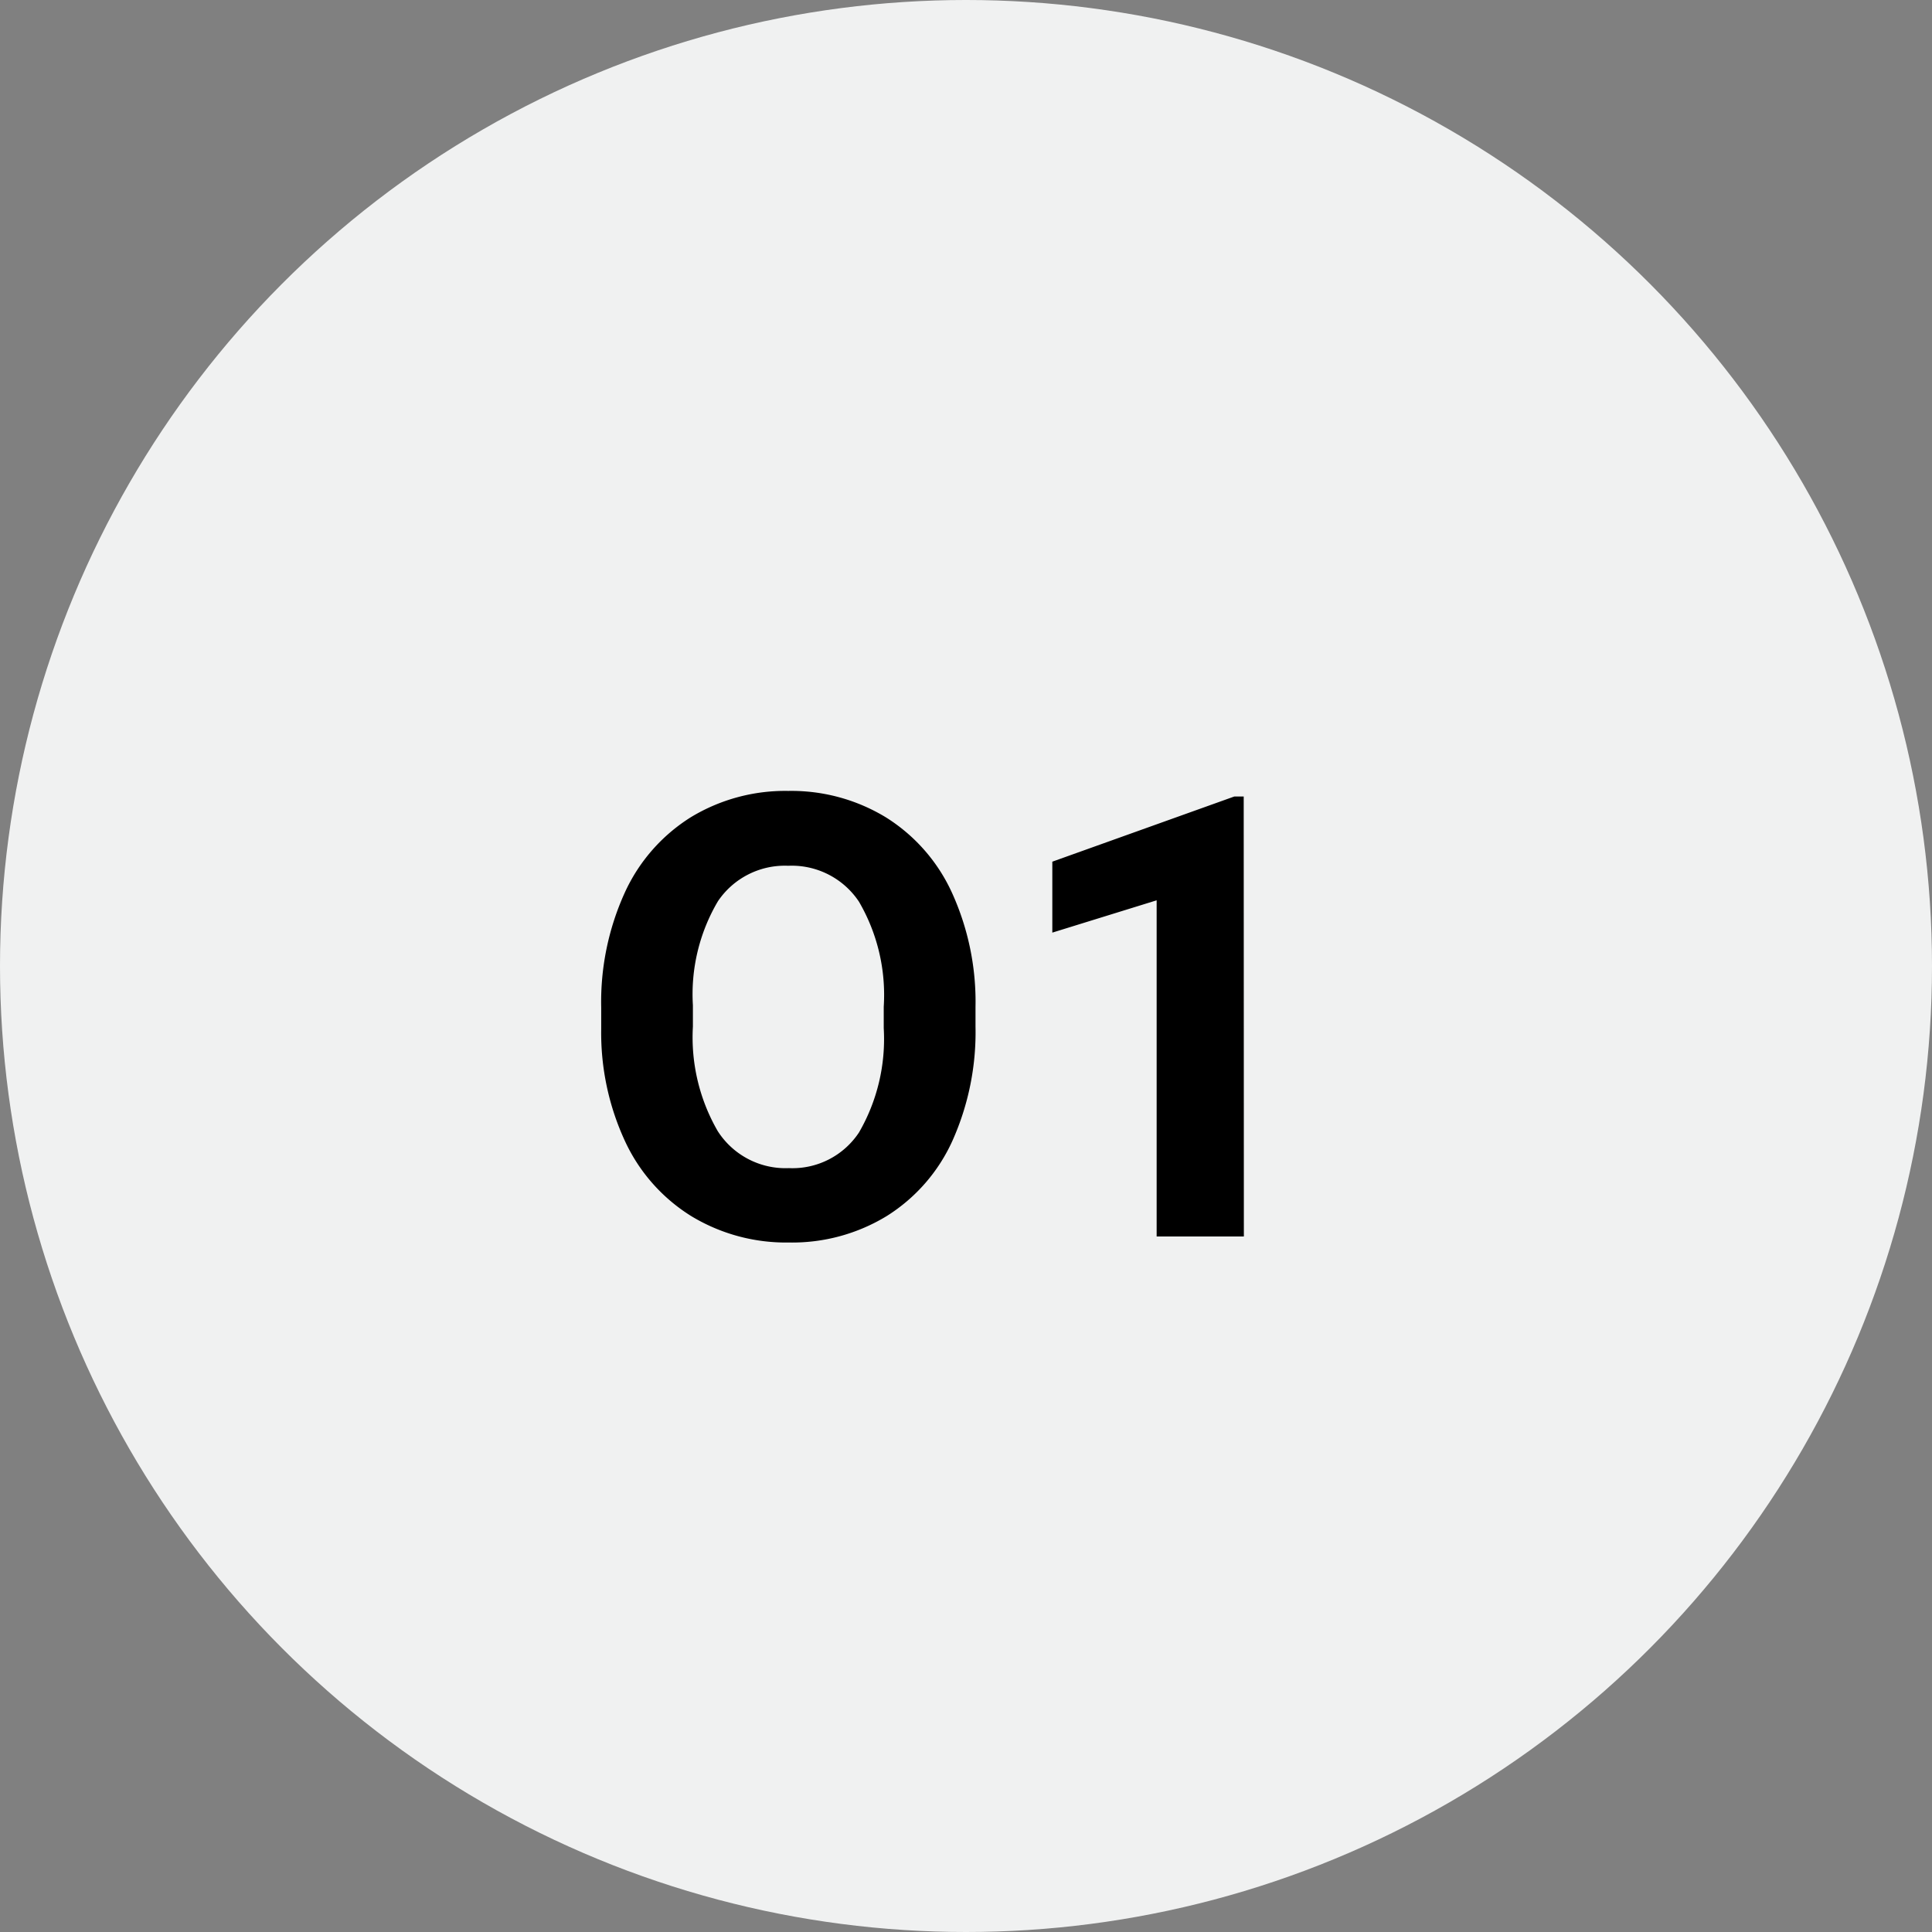
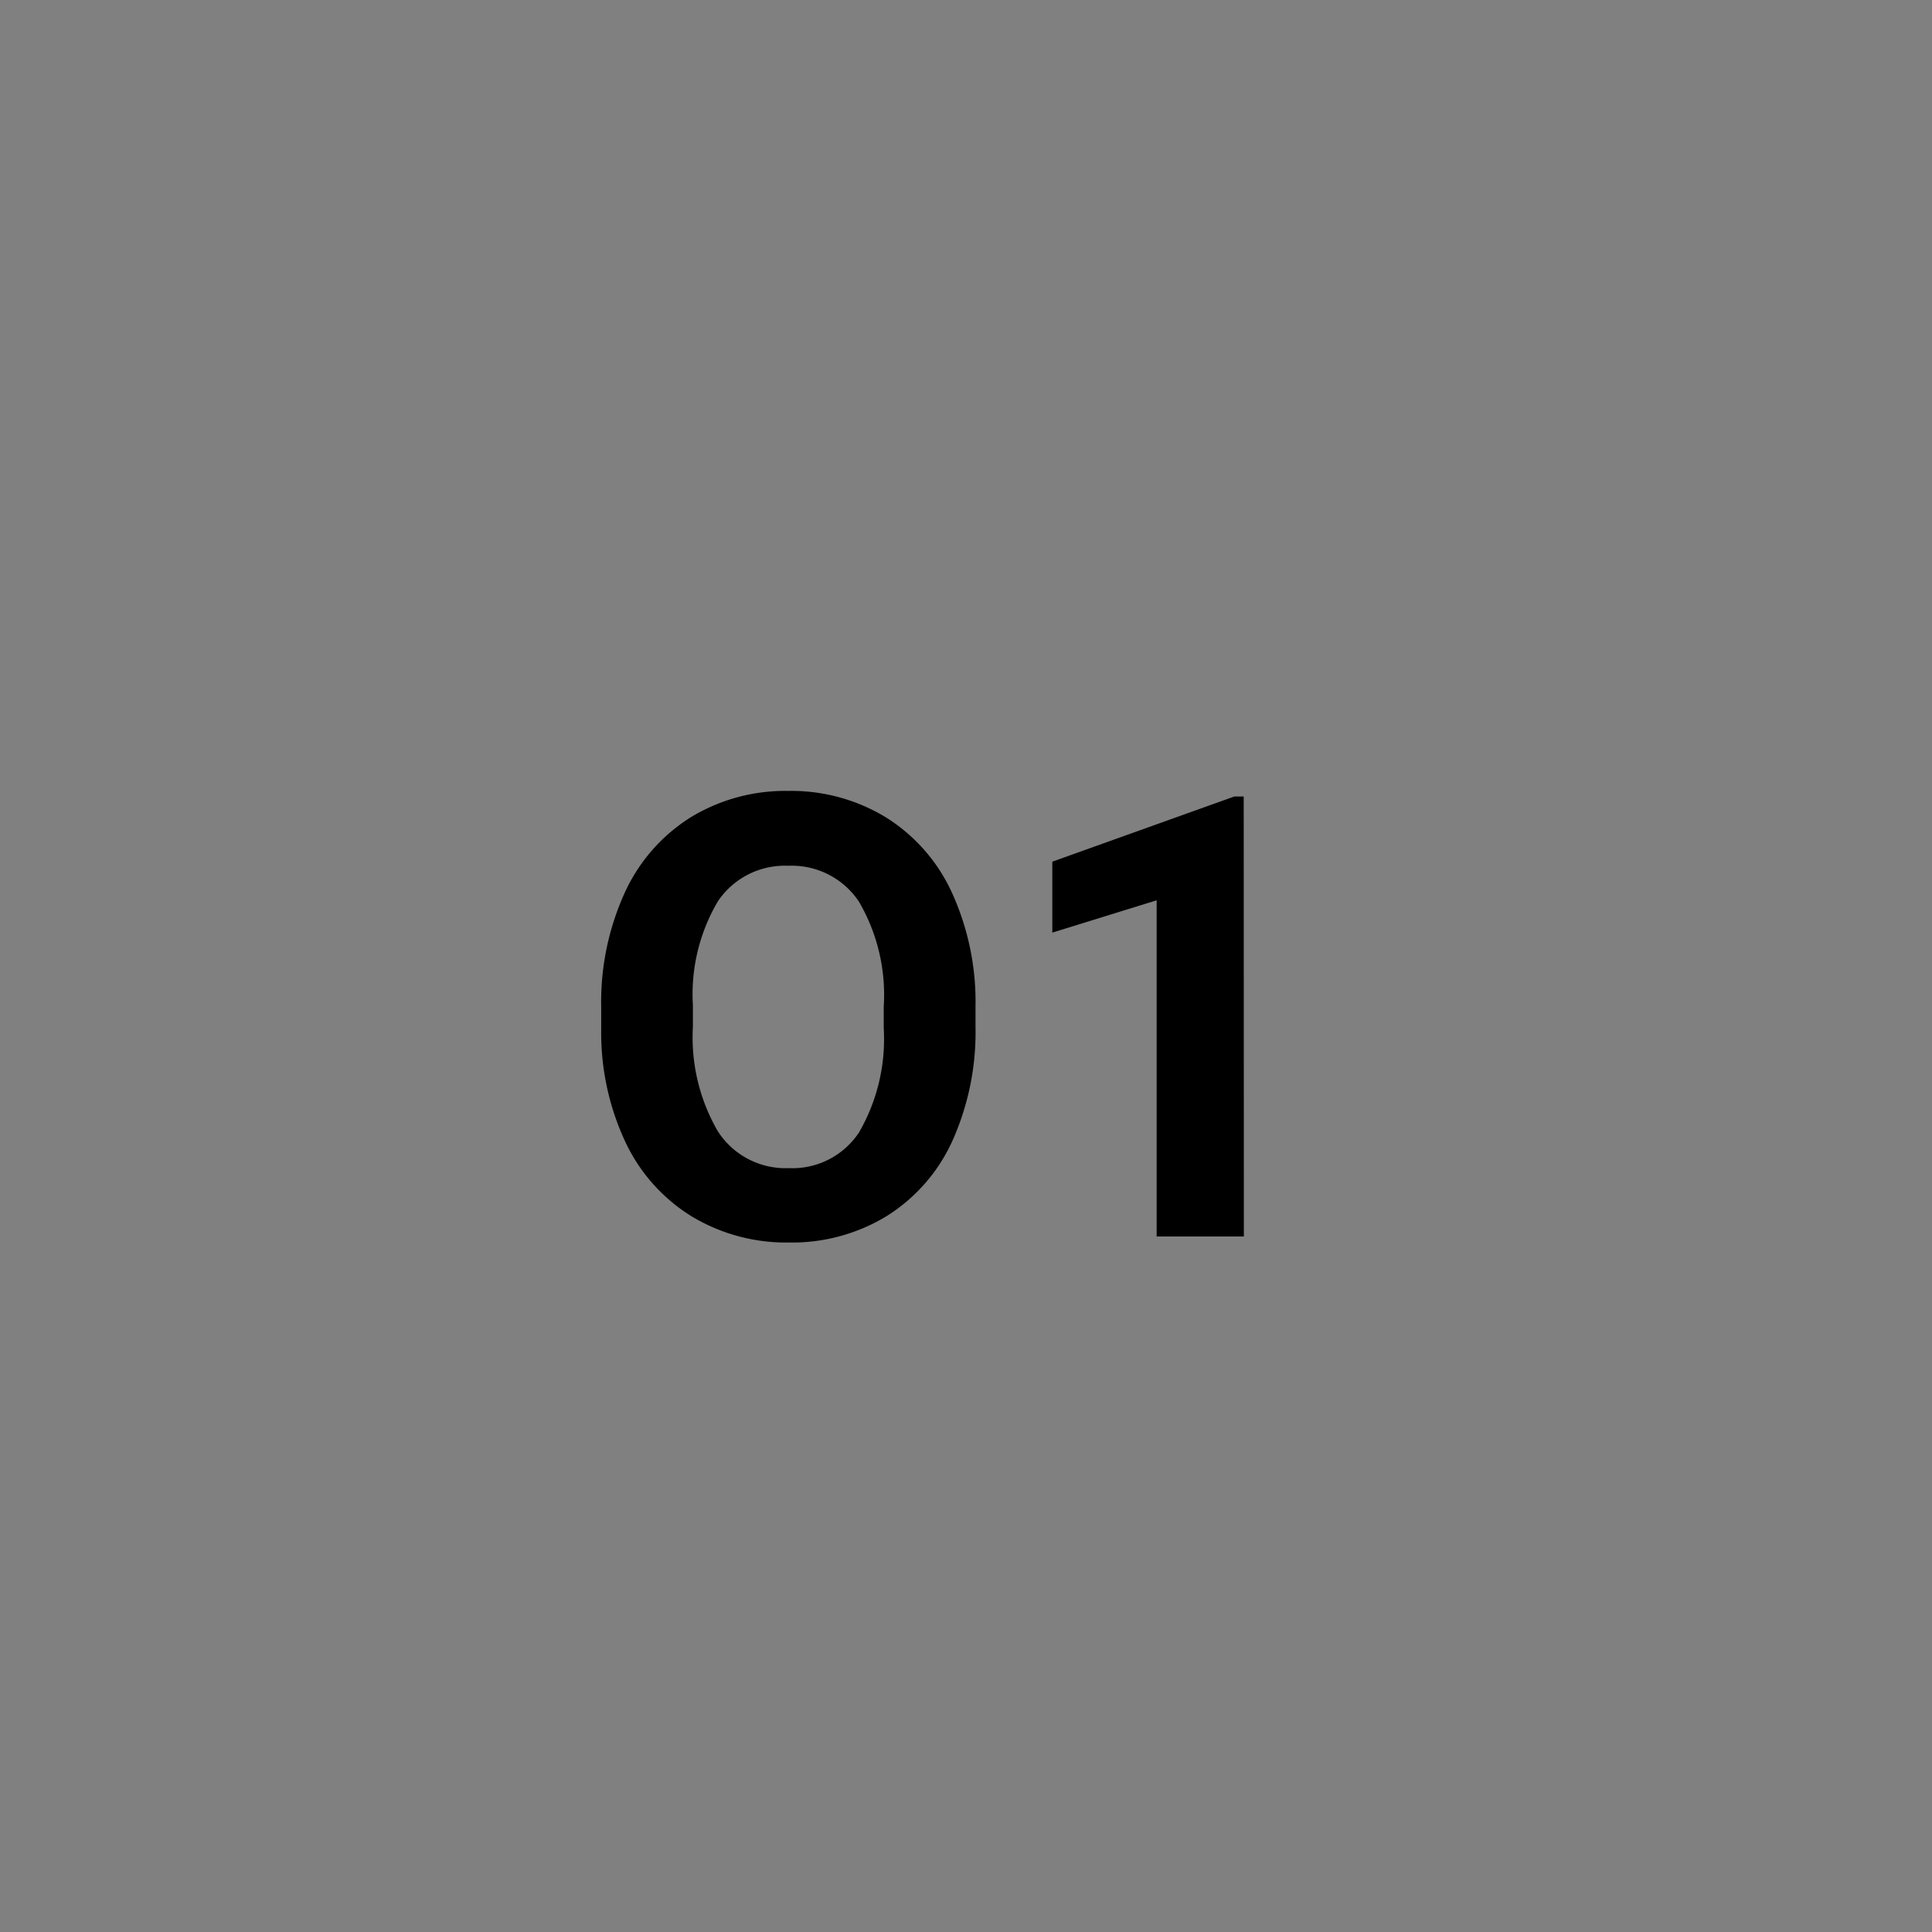
<svg xmlns="http://www.w3.org/2000/svg" width="50" height="50" viewBox="0 0 50 50">
  <rect x="0" y="0" width="50" height="50" fill="#808080" stroke="none" />
  <g id="O1_lightgrey" transform="translate(-12904 -23337)">
-     <circle id="Ellipse_1211" data-name="Ellipse 1211" cx="25" cy="25" r="25" transform="translate(12904 23337)" fill="#f0f1f1" />
    <path id="Pfad_1711" data-name="Pfad 1711" d="M.246-5.43A6.867,6.867,0,0,1-.348-2.484a4.472,4.472,0,0,1-1.7,1.953A4.7,4.7,0,0,1-4.582.156a4.732,4.732,0,0,1-2.523-.68A4.515,4.515,0,0,1-8.824-2.465a6.67,6.67,0,0,1-.617-2.9V-5.93a6.831,6.831,0,0,1,.605-2.957,4.508,4.508,0,0,1,1.711-1.961A4.706,4.706,0,0,1-4.6-11.531a4.706,4.706,0,0,1,2.527.684A4.508,4.508,0,0,1-.359-8.887,6.811,6.811,0,0,1,.246-5.937Zm-2.375-.516A4.787,4.787,0,0,0-2.77-8.664,2.088,2.088,0,0,0-4.6-9.594a2.088,2.088,0,0,0-1.82.918,4.732,4.732,0,0,0-.648,2.691v.555a4.847,4.847,0,0,0,.641,2.7,2.082,2.082,0,0,0,1.844.961A2.064,2.064,0,0,0-2.77-2.691a4.819,4.819,0,0,0,.641-2.7ZM7.191,0H4.934V-8.7l-2.7.836V-9.7l4.711-1.687h.242Z" transform="translate(12929 23369)" />
  </g>
</svg>